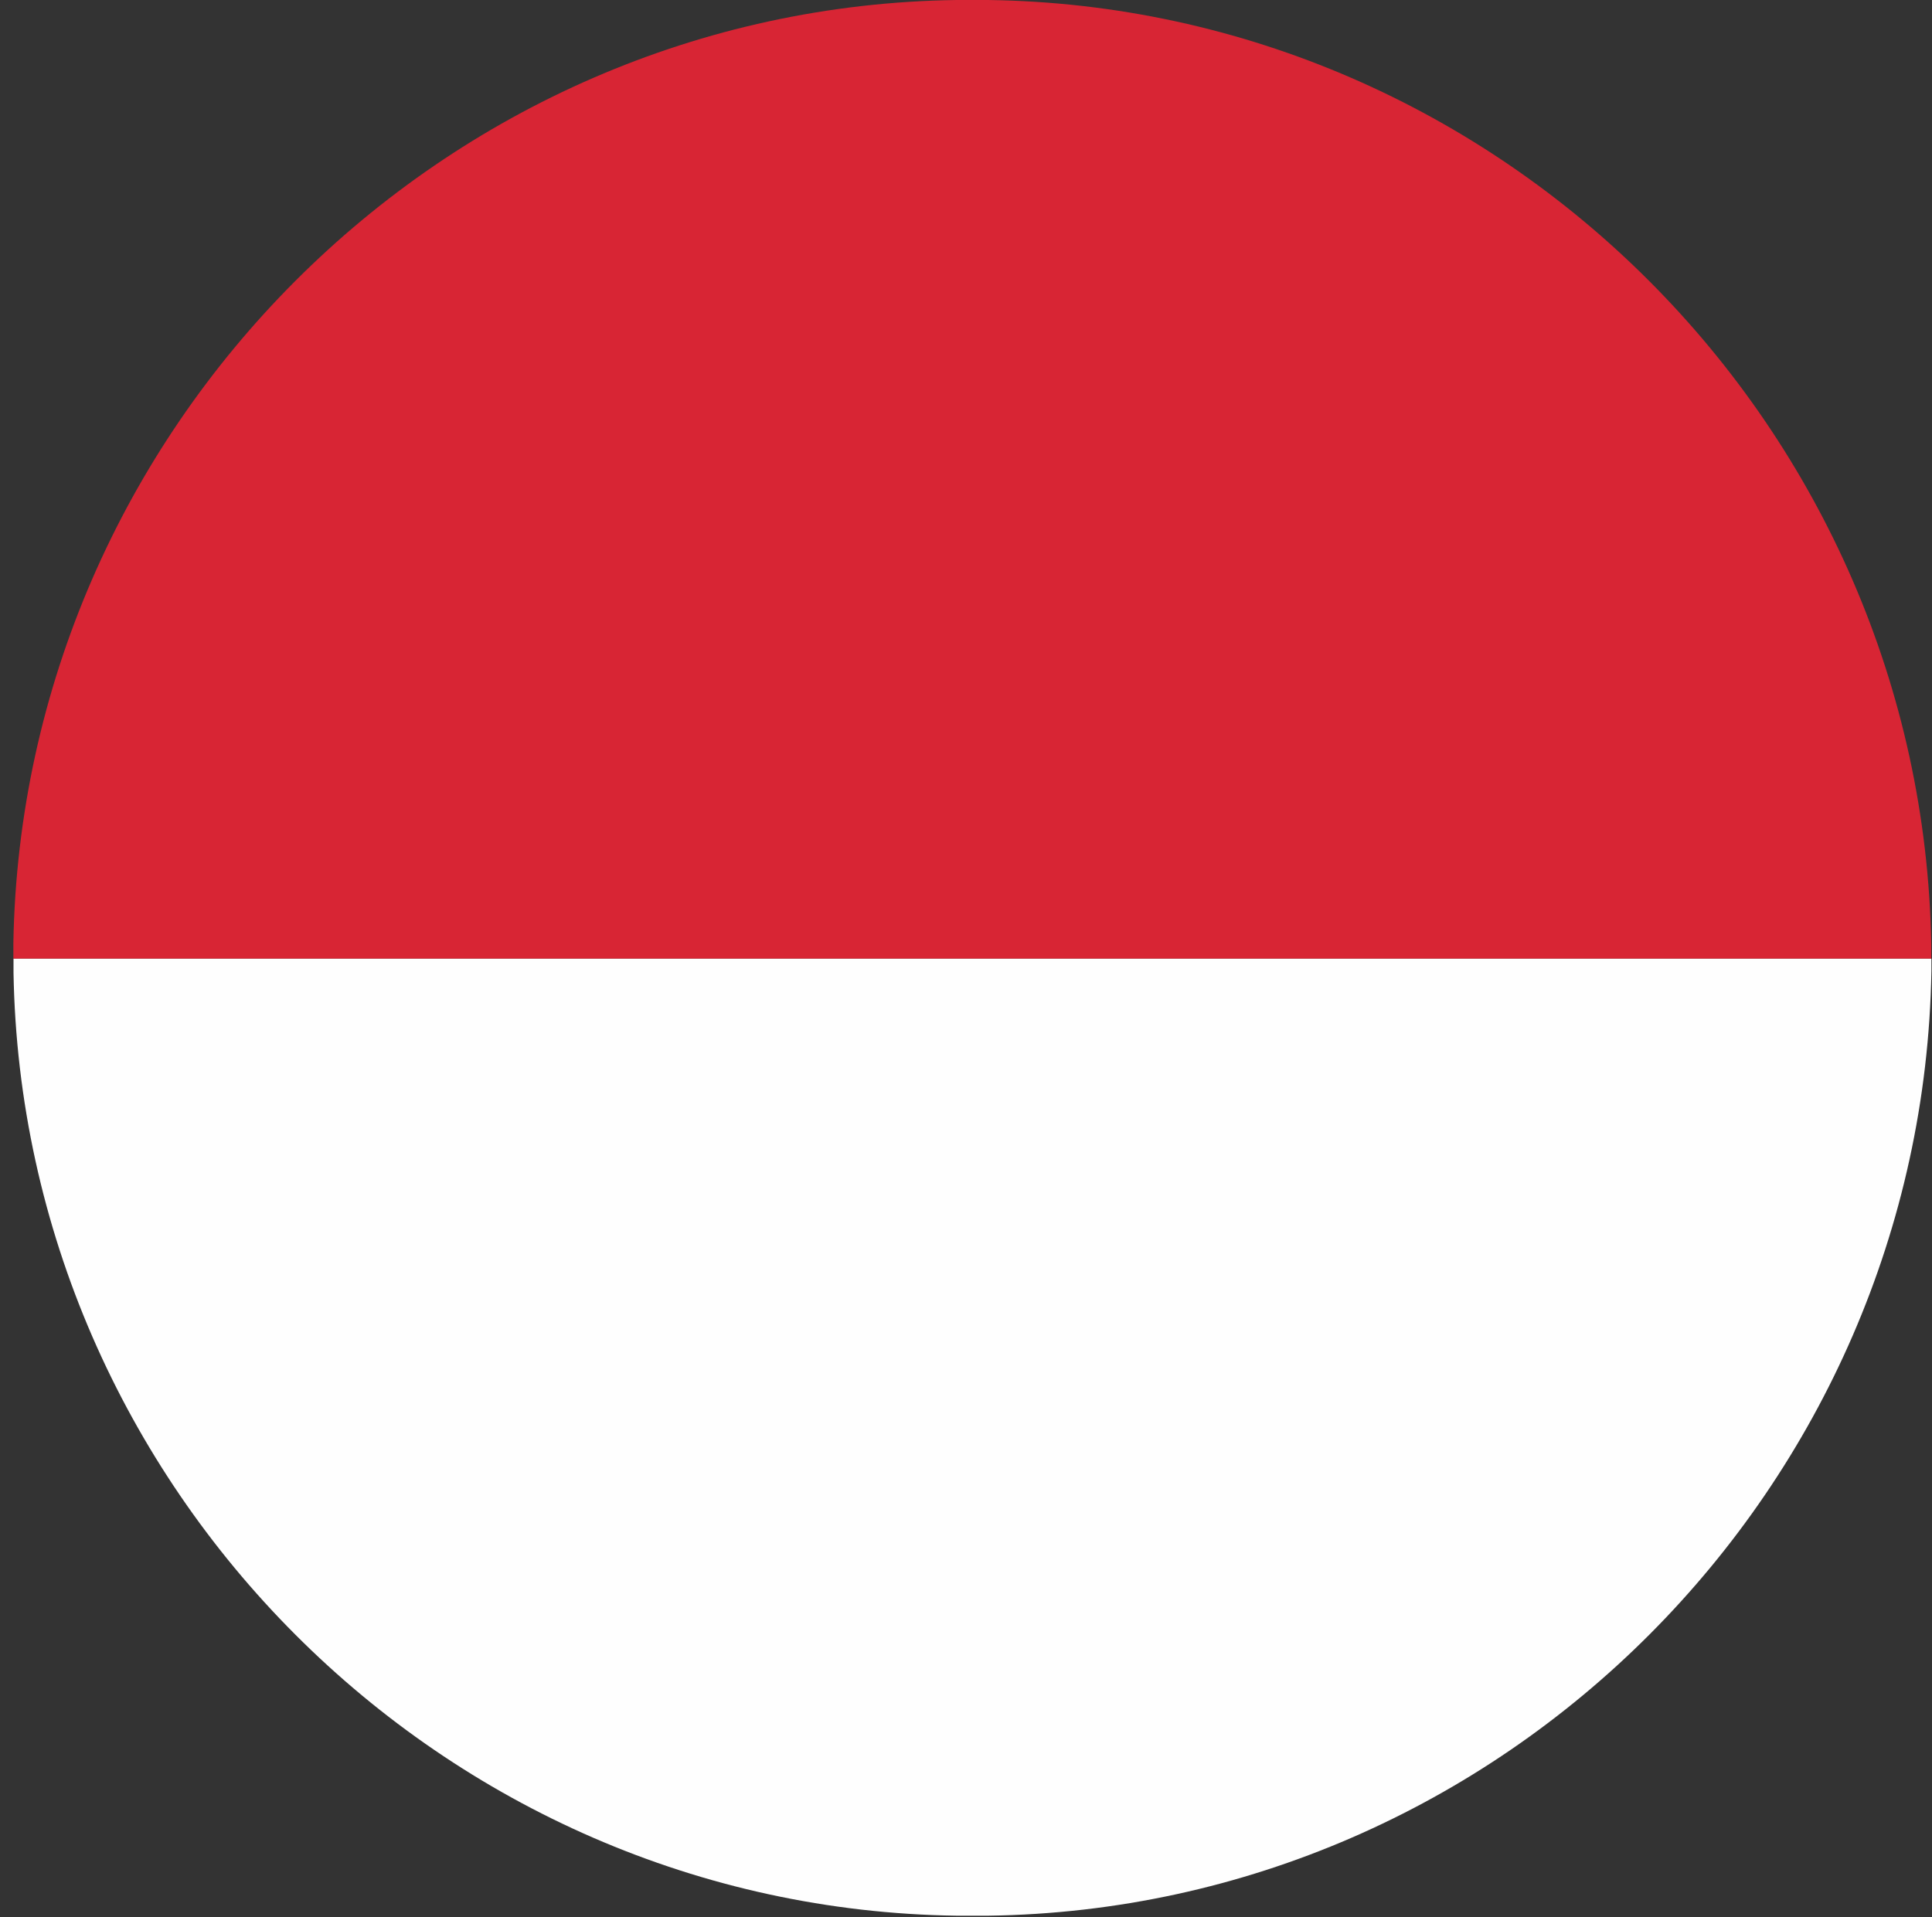
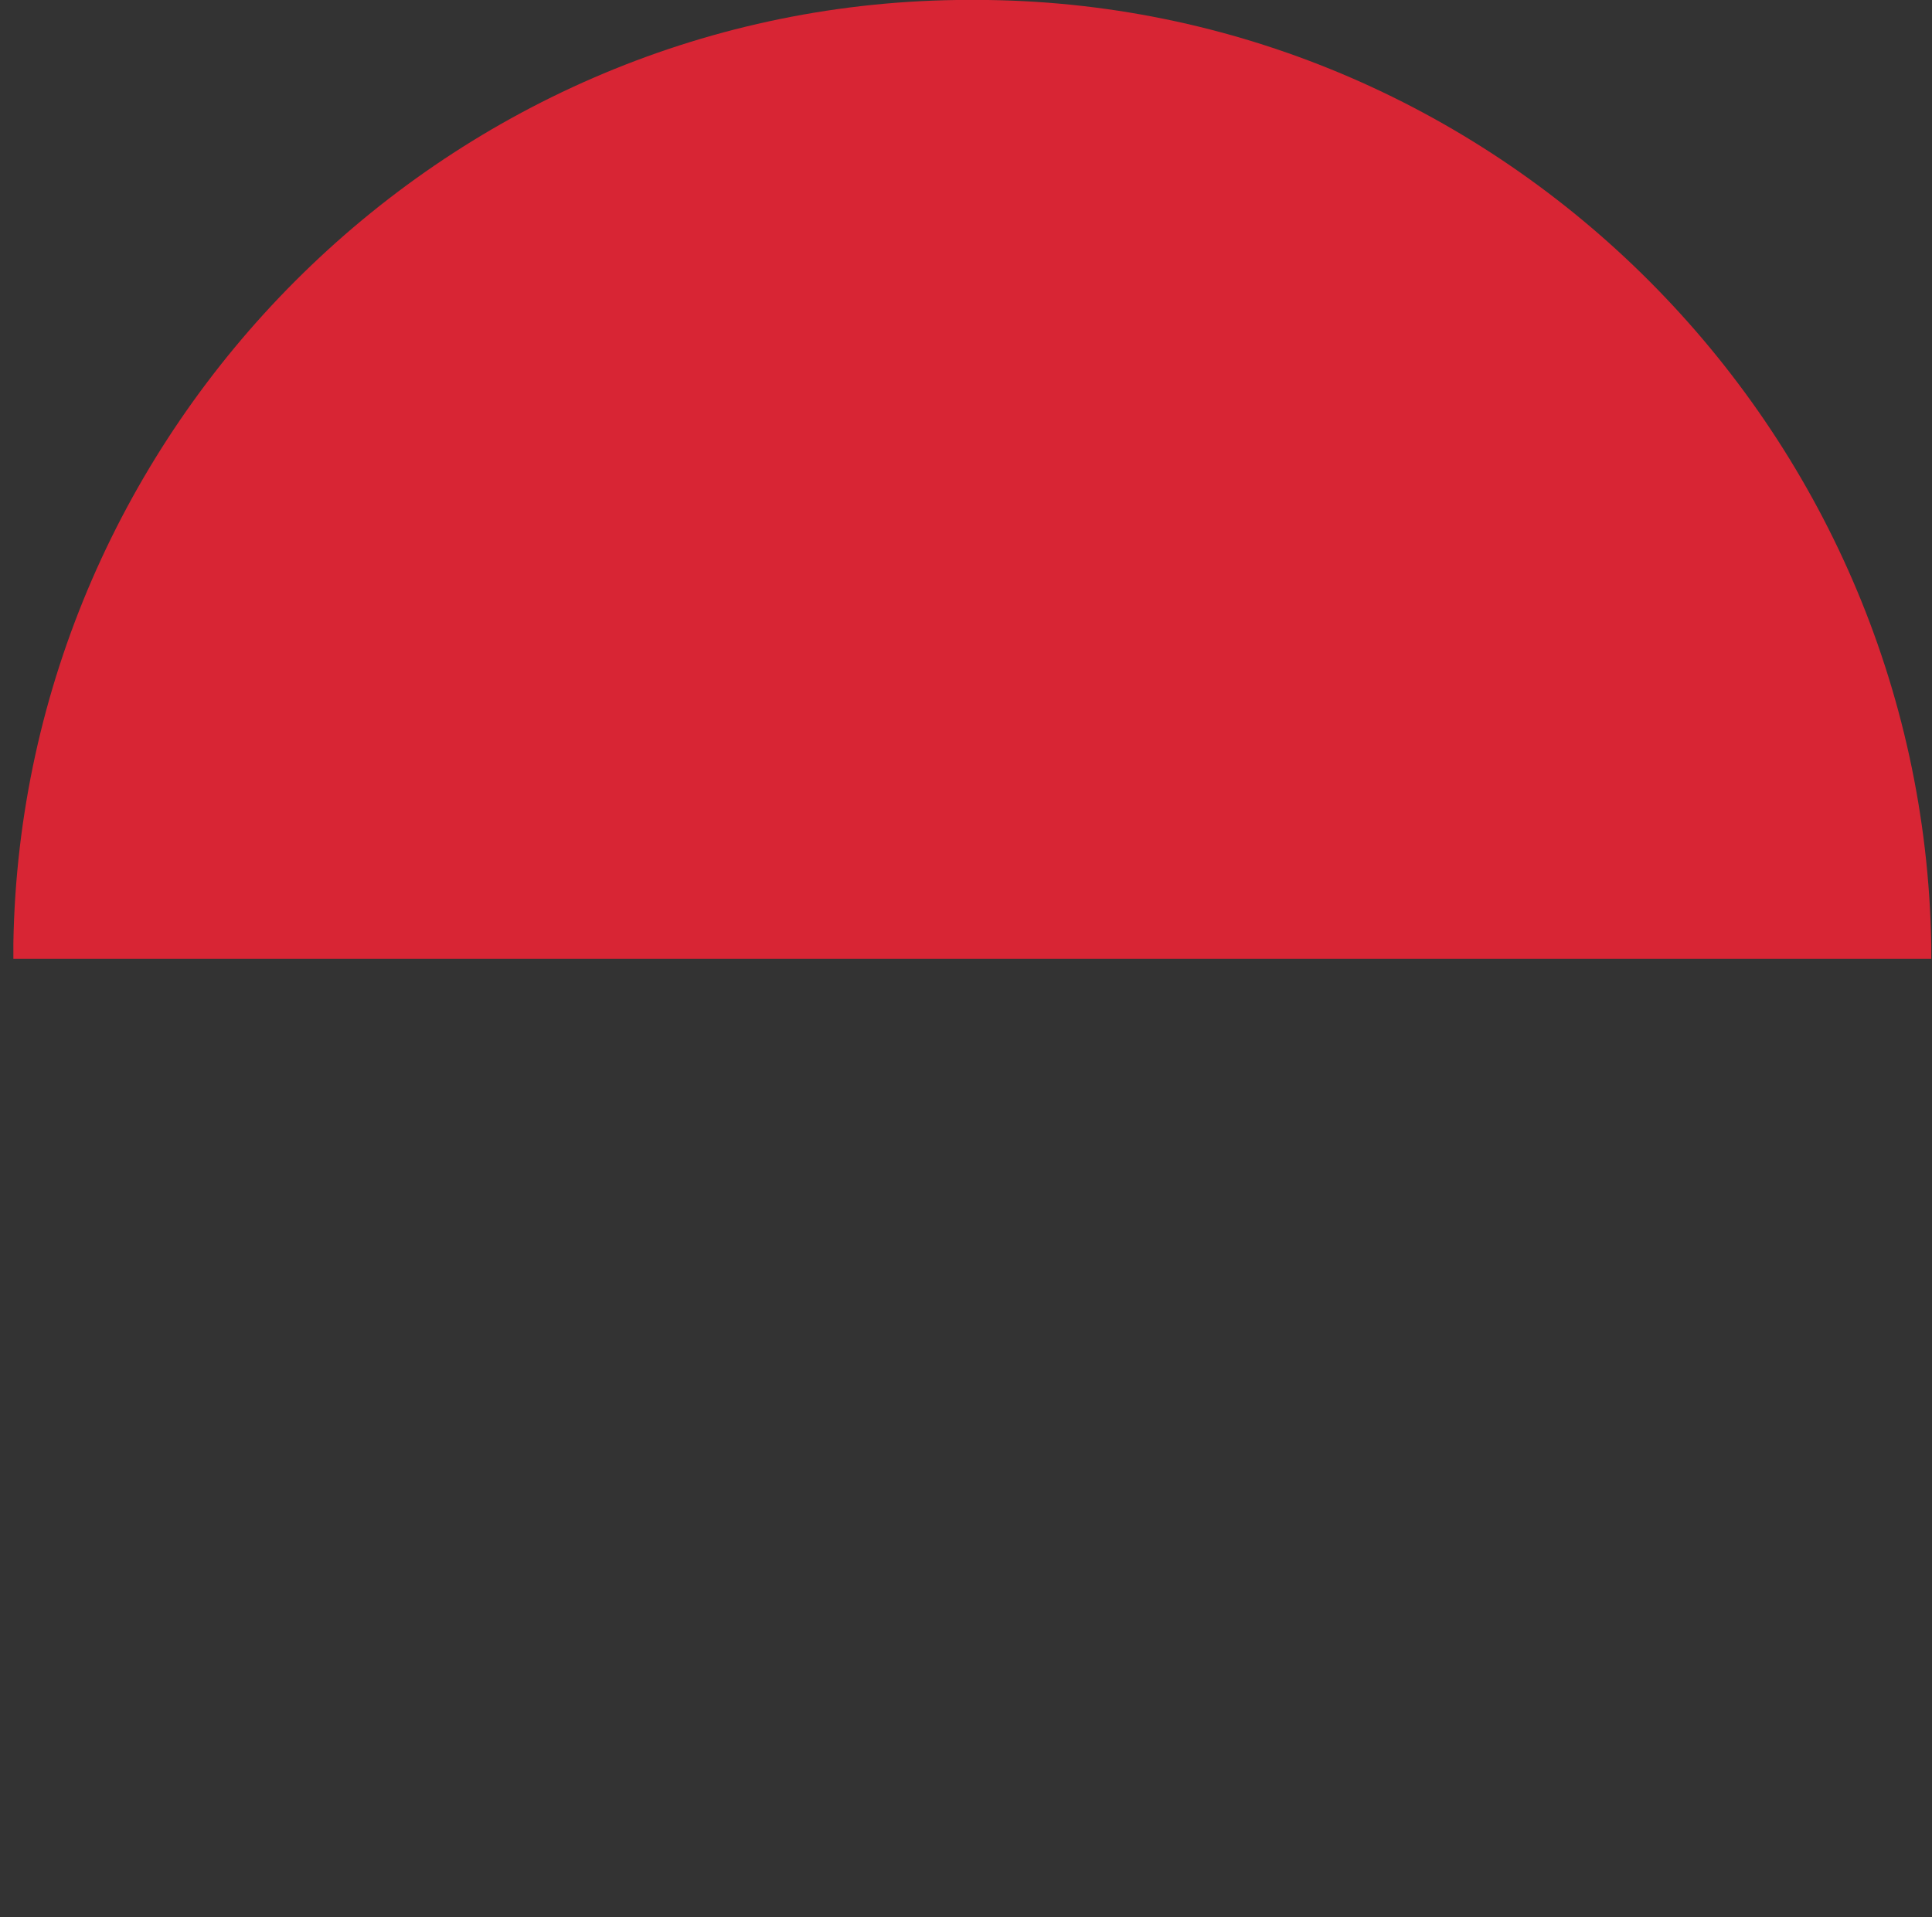
<svg xmlns="http://www.w3.org/2000/svg" width="133" height="132" viewBox="0 0 133 132" fill="none">
  <rect x="0" y="0" width="133" height="132" fill="#333333" stroke="none" />
  <path fill-rule="evenodd" clip-rule="evenodd" d="M0.93 66.01H132.95V65.06C132.35 29.48 103.47 0.48 68.01 0H65.86C30.41 0.48 1.52 29.48 0.92 64.94V66.01H0.93Z" fill="#D82534" />
-   <path fill-rule="evenodd" clip-rule="evenodd" d="M132.95 66.01H0.93V66.96C1.53 102.41 30.41 131.42 65.87 131.9H68.02C103.47 131.42 132.36 102.42 132.96 66.84V66L132.95 66.01Z" fill="#FEFEFE" />
</svg>